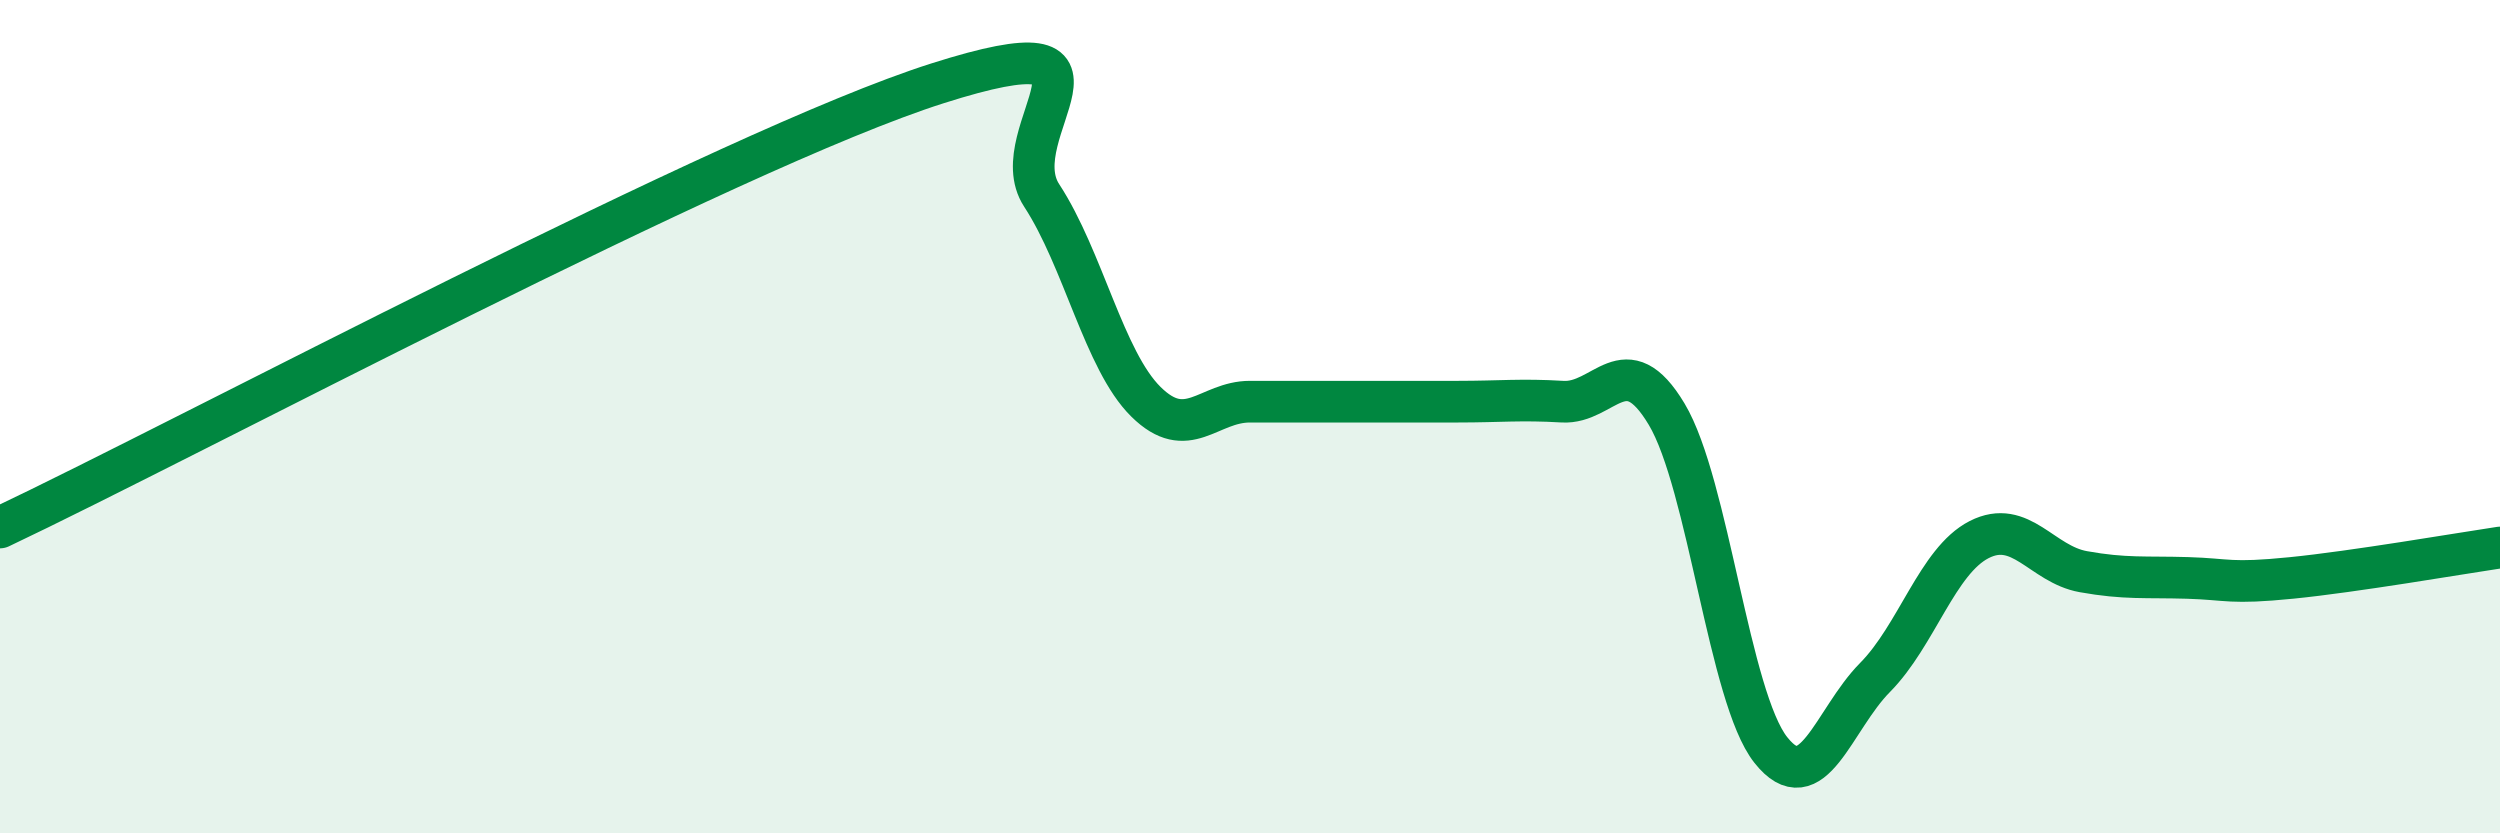
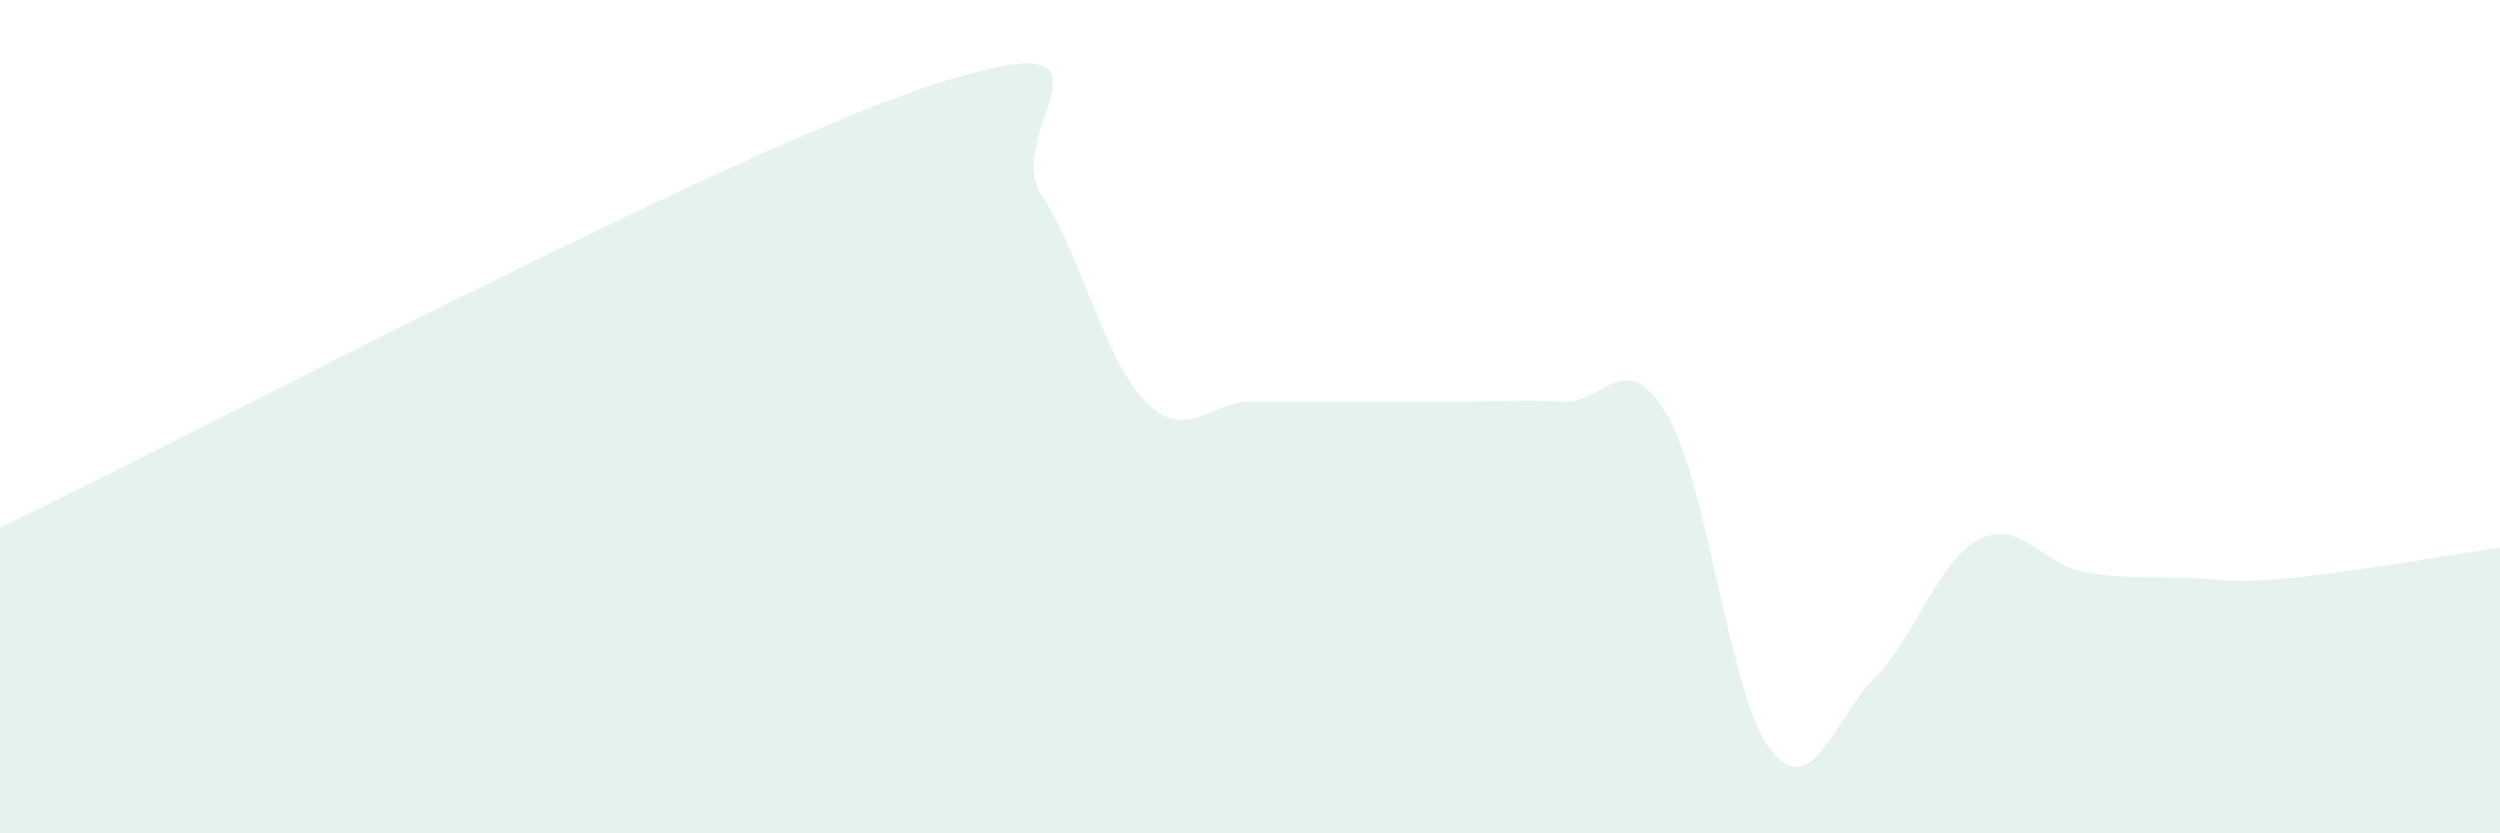
<svg xmlns="http://www.w3.org/2000/svg" width="60" height="20" viewBox="0 0 60 20">
  <path d="M 0,12.66 C 4.5,10.53 17.5,3.59 22.5,2 C 27.5,0.41 24,3.16 25,4.69 C 26,6.22 26.5,8.65 27.5,9.64 C 28.5,10.63 29,9.64 30,9.64 C 31,9.64 31.5,9.64 32.5,9.64 C 33.5,9.64 34,9.64 35,9.64 C 36,9.64 36.5,9.58 37.5,9.64 C 38.5,9.7 39,8.27 40,9.94 C 41,11.61 41.5,16.74 42.5,18 C 43.5,19.26 44,17.27 45,16.26 C 46,15.25 46.5,13.46 47.5,12.95 C 48.5,12.44 49,13.54 50,13.72 C 51,13.9 51.5,13.84 52.5,13.87 C 53.5,13.9 53.5,14.02 55,13.87 C 56.5,13.72 59,13.29 60,13.14L60 20L0 20Z" fill="#008740" opacity="0.1" stroke-linecap="round" stroke-linejoin="round" />
-   <path d="M 0,12.66 C 4.5,10.53 17.5,3.59 22.5,2 C 27.5,0.41 24,3.16 25,4.69 C 26,6.22 26.5,8.65 27.5,9.64 C 28.5,10.63 29,9.64 30,9.64 C 31,9.64 31.5,9.64 32.5,9.64 C 33.5,9.64 34,9.64 35,9.64 C 36,9.64 36.5,9.58 37.5,9.64 C 38.5,9.7 39,8.27 40,9.94 C 41,11.61 41.5,16.74 42.5,18 C 43.5,19.26 44,17.27 45,16.26 C 46,15.25 46.5,13.46 47.5,12.95 C 48.5,12.44 49,13.54 50,13.72 C 51,13.9 51.5,13.84 52.5,13.87 C 53.5,13.9 53.5,14.02 55,13.87 C 56.5,13.72 59,13.29 60,13.14" stroke="#008740" stroke-width="1" fill="none" stroke-linecap="round" stroke-linejoin="round" />
</svg>